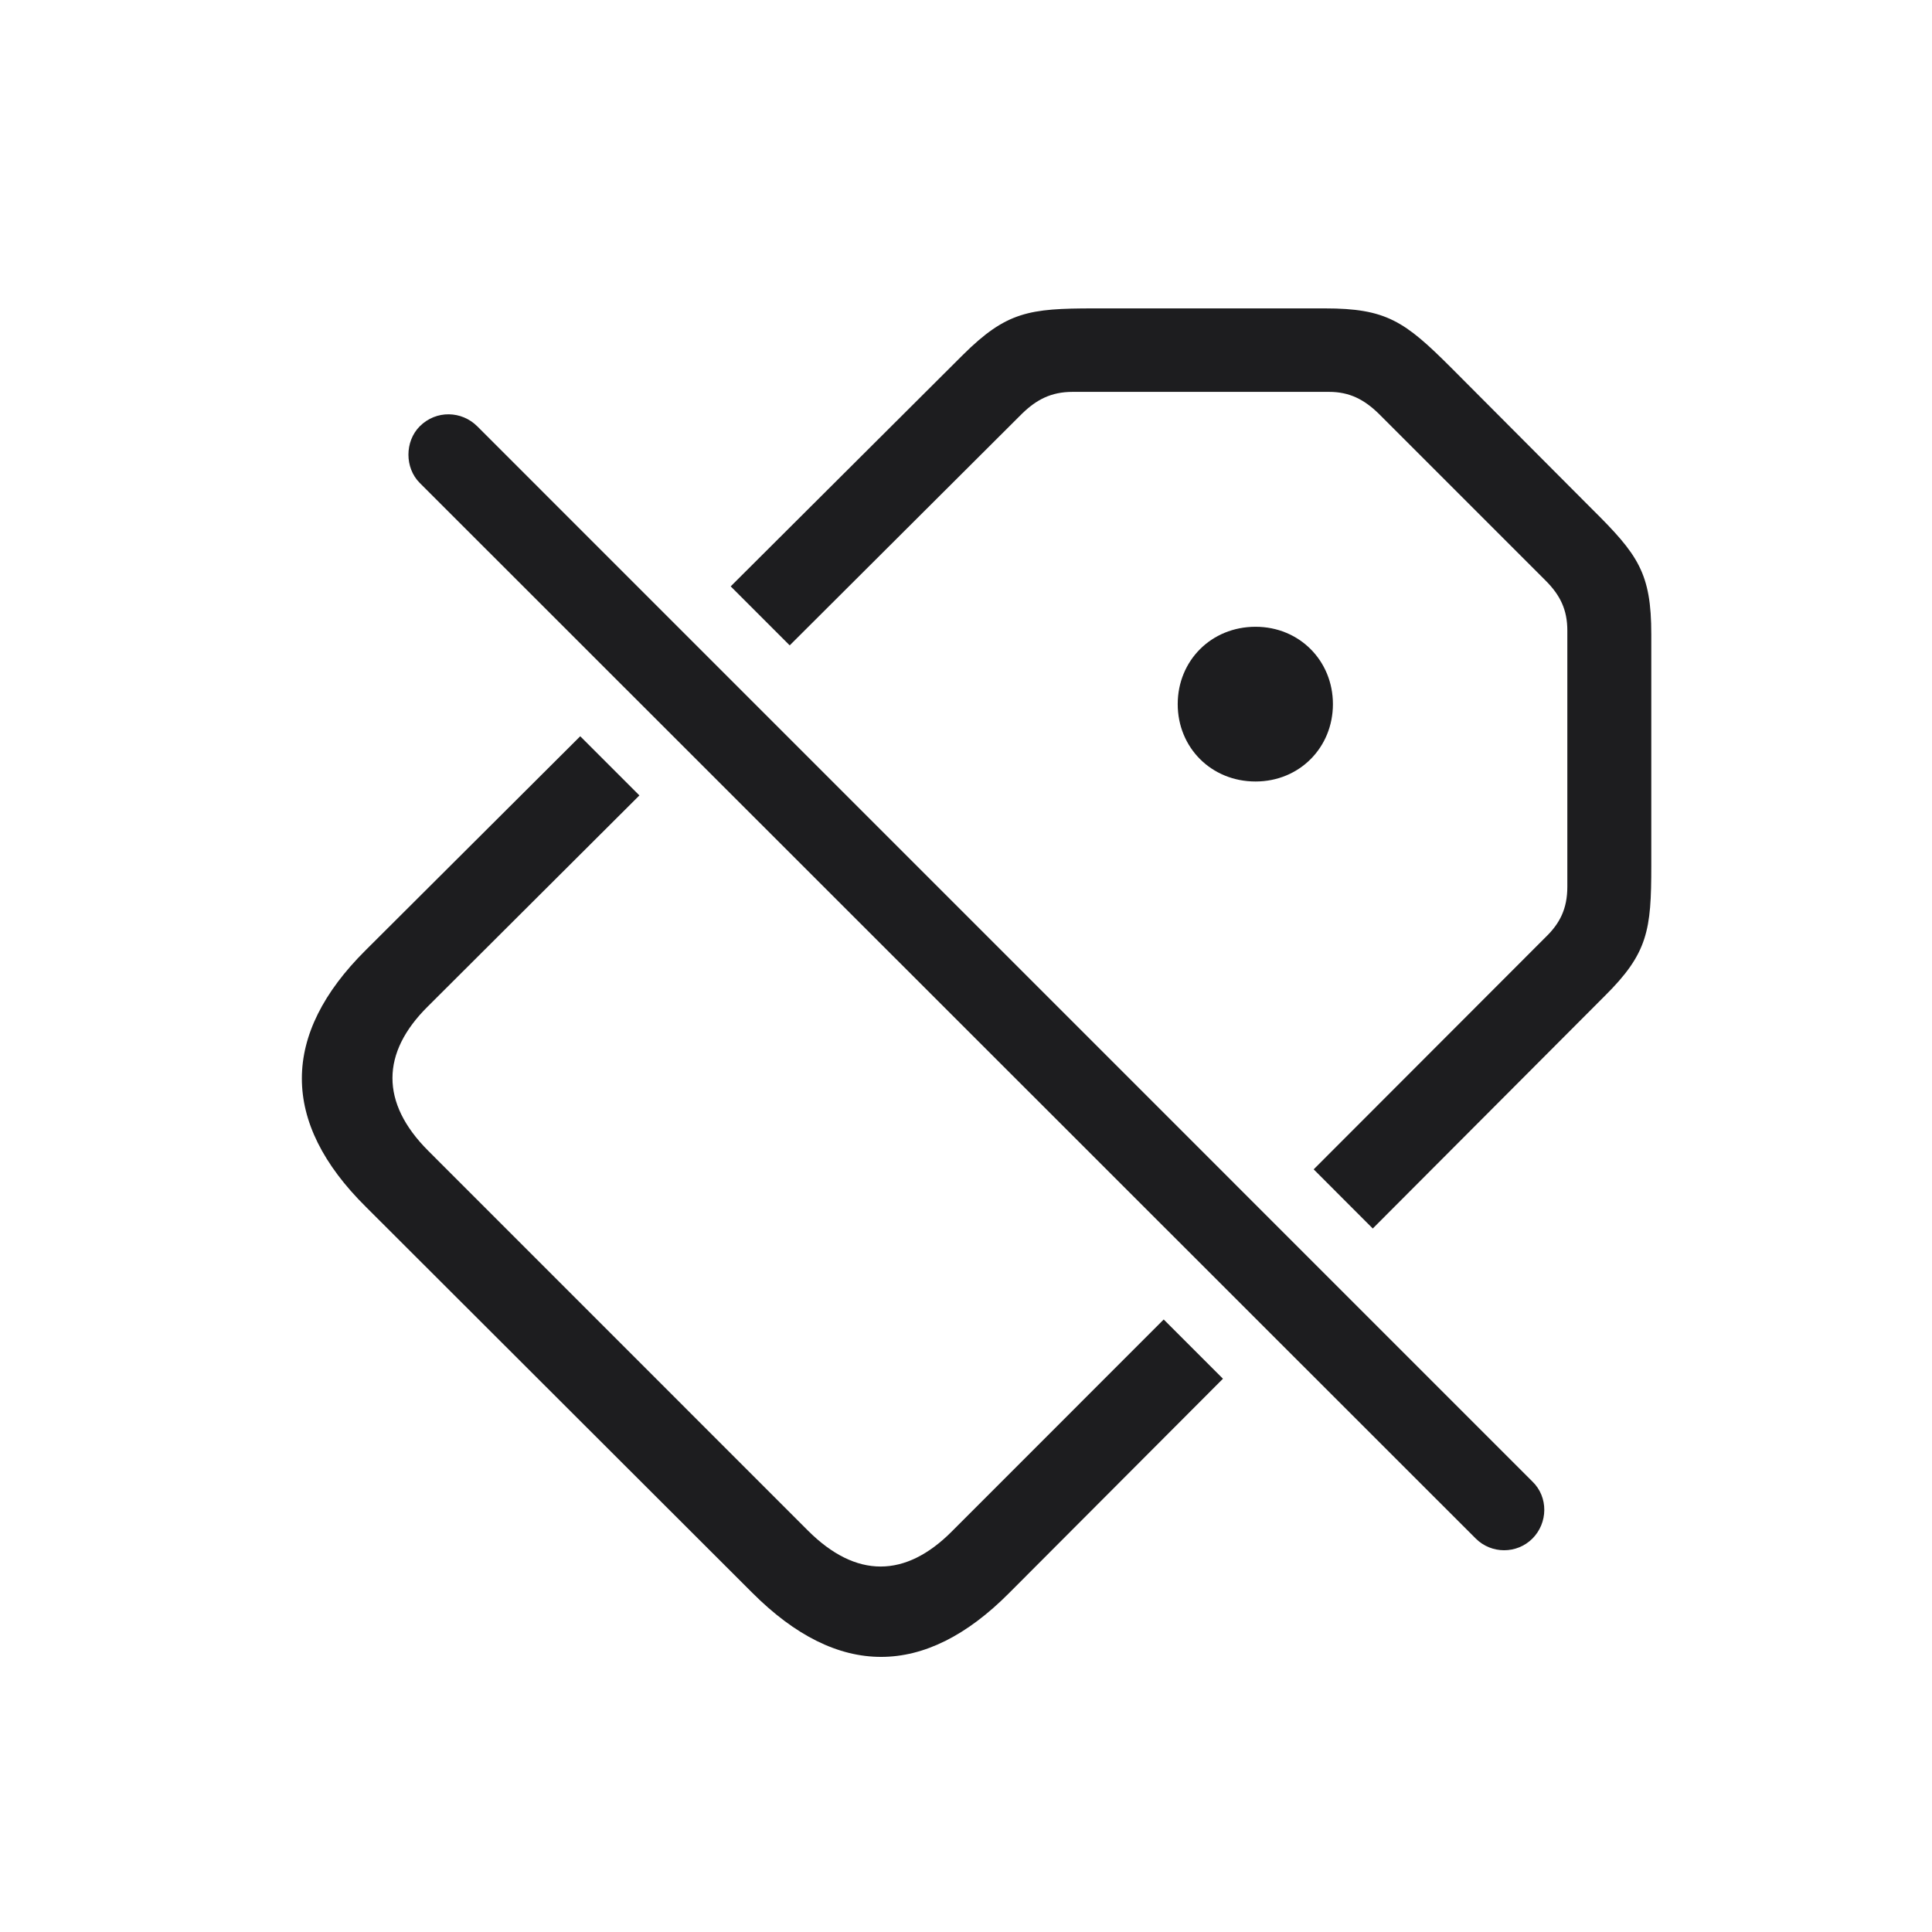
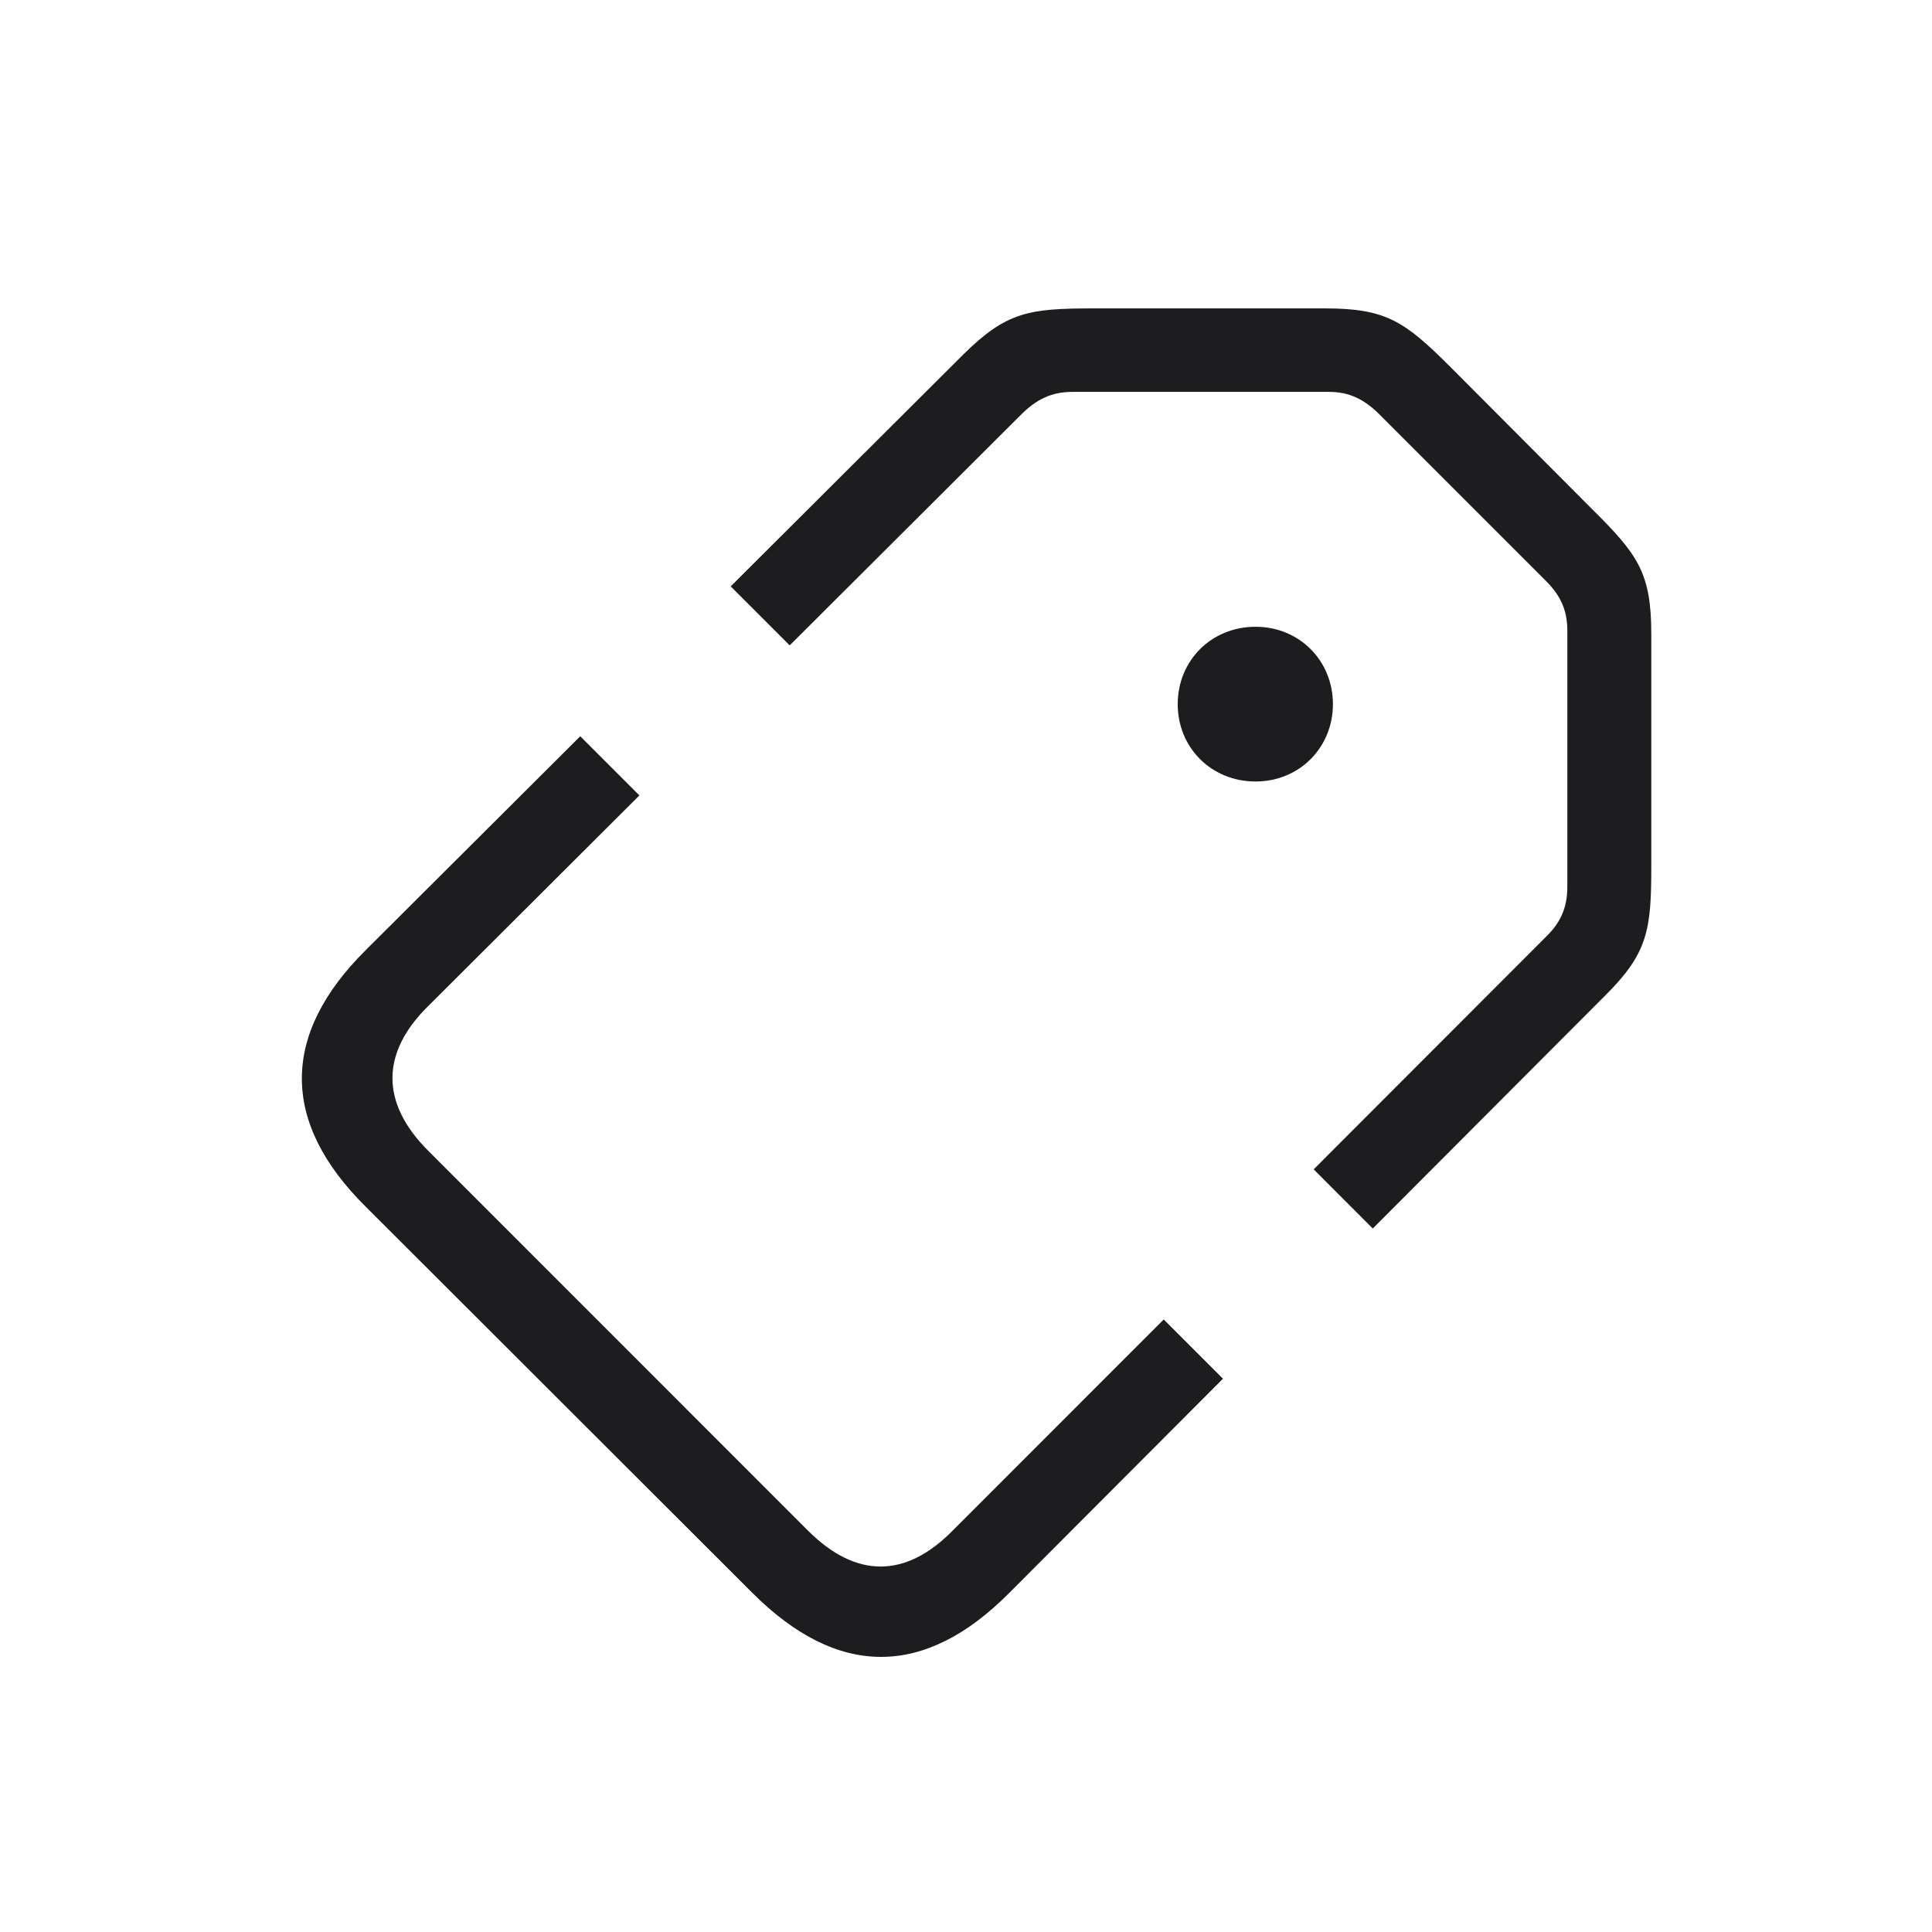
<svg xmlns="http://www.w3.org/2000/svg" width="24" height="24" viewBox="0 0 24 24" fill="none">
  <path d="M7.943 9.881L5.314 12.503C4.734 13.077 4.722 13.698 5.32 14.296L10.036 19.013C10.634 19.611 11.249 19.605 11.829 19.019L14.456 16.391L15.192 17.127L12.533 19.792C11.489 20.841 10.411 20.853 9.345 19.786L4.546 14.993C3.48 13.939 3.491 12.849 4.54 11.806L7.208 9.146L7.943 9.881ZM18.023 4.564L19.775 6.322C20.349 6.89 20.513 7.118 20.513 7.88V10.757C20.513 11.554 20.472 11.841 19.933 12.374L17.053 15.261L16.319 14.526L19.2 11.642C19.376 11.472 19.47 11.29 19.47 11.015V7.833C19.47 7.575 19.382 7.394 19.2 7.212L17.126 5.138C16.945 4.962 16.763 4.868 16.511 4.868H13.323C13.054 4.868 12.872 4.968 12.697 5.138L9.81 8.017L9.077 7.284L11.964 4.406C12.503 3.872 12.784 3.831 13.587 3.831H16.458C17.22 3.831 17.448 3.99 18.023 4.564ZM16.558 8.747C16.558 9.286 16.142 9.708 15.597 9.708C15.046 9.708 14.63 9.286 14.63 8.747C14.63 8.208 15.046 7.786 15.597 7.786C16.142 7.786 16.558 8.208 16.558 8.747Z" fill="#1D1D1F" />
-   <path d="M18.333 19.113C18.527 19.306 18.843 19.306 19.036 19.113C19.23 18.919 19.236 18.597 19.036 18.404L5.929 5.296C5.736 5.103 5.419 5.091 5.214 5.296C5.027 5.484 5.027 5.812 5.214 5.999L18.333 19.113Z" fill="#1D1D1F" />
</svg>